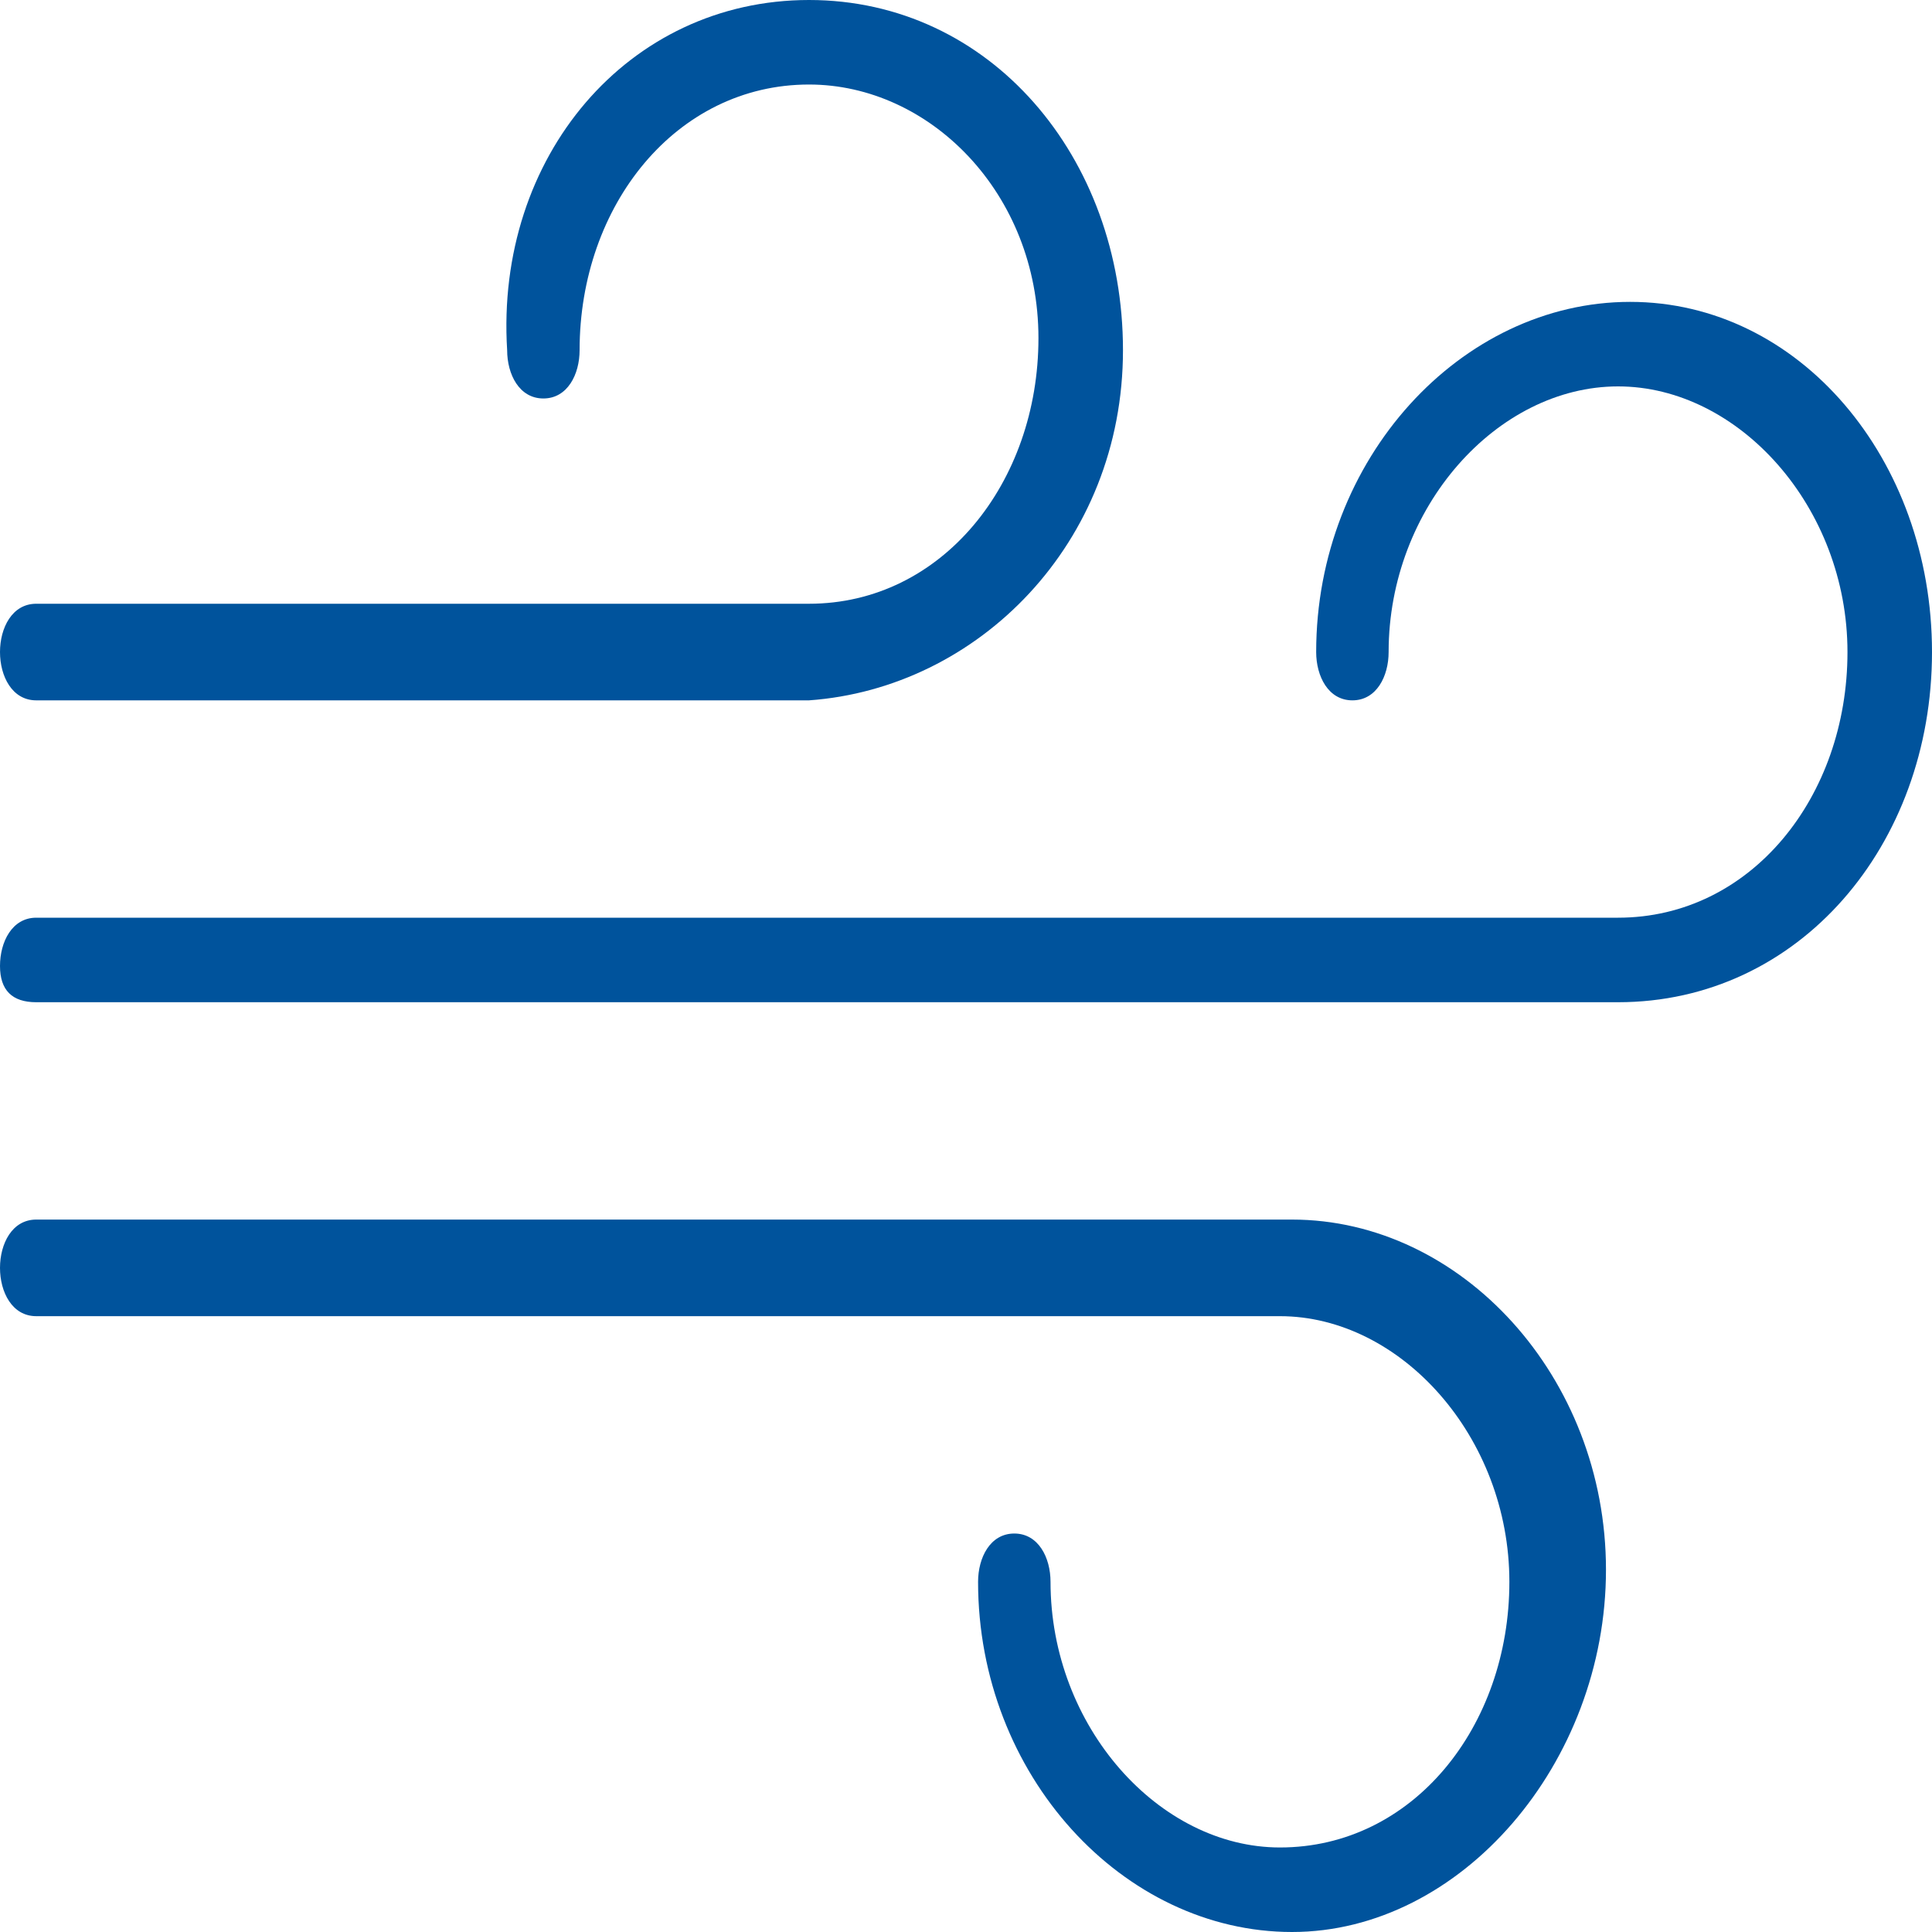
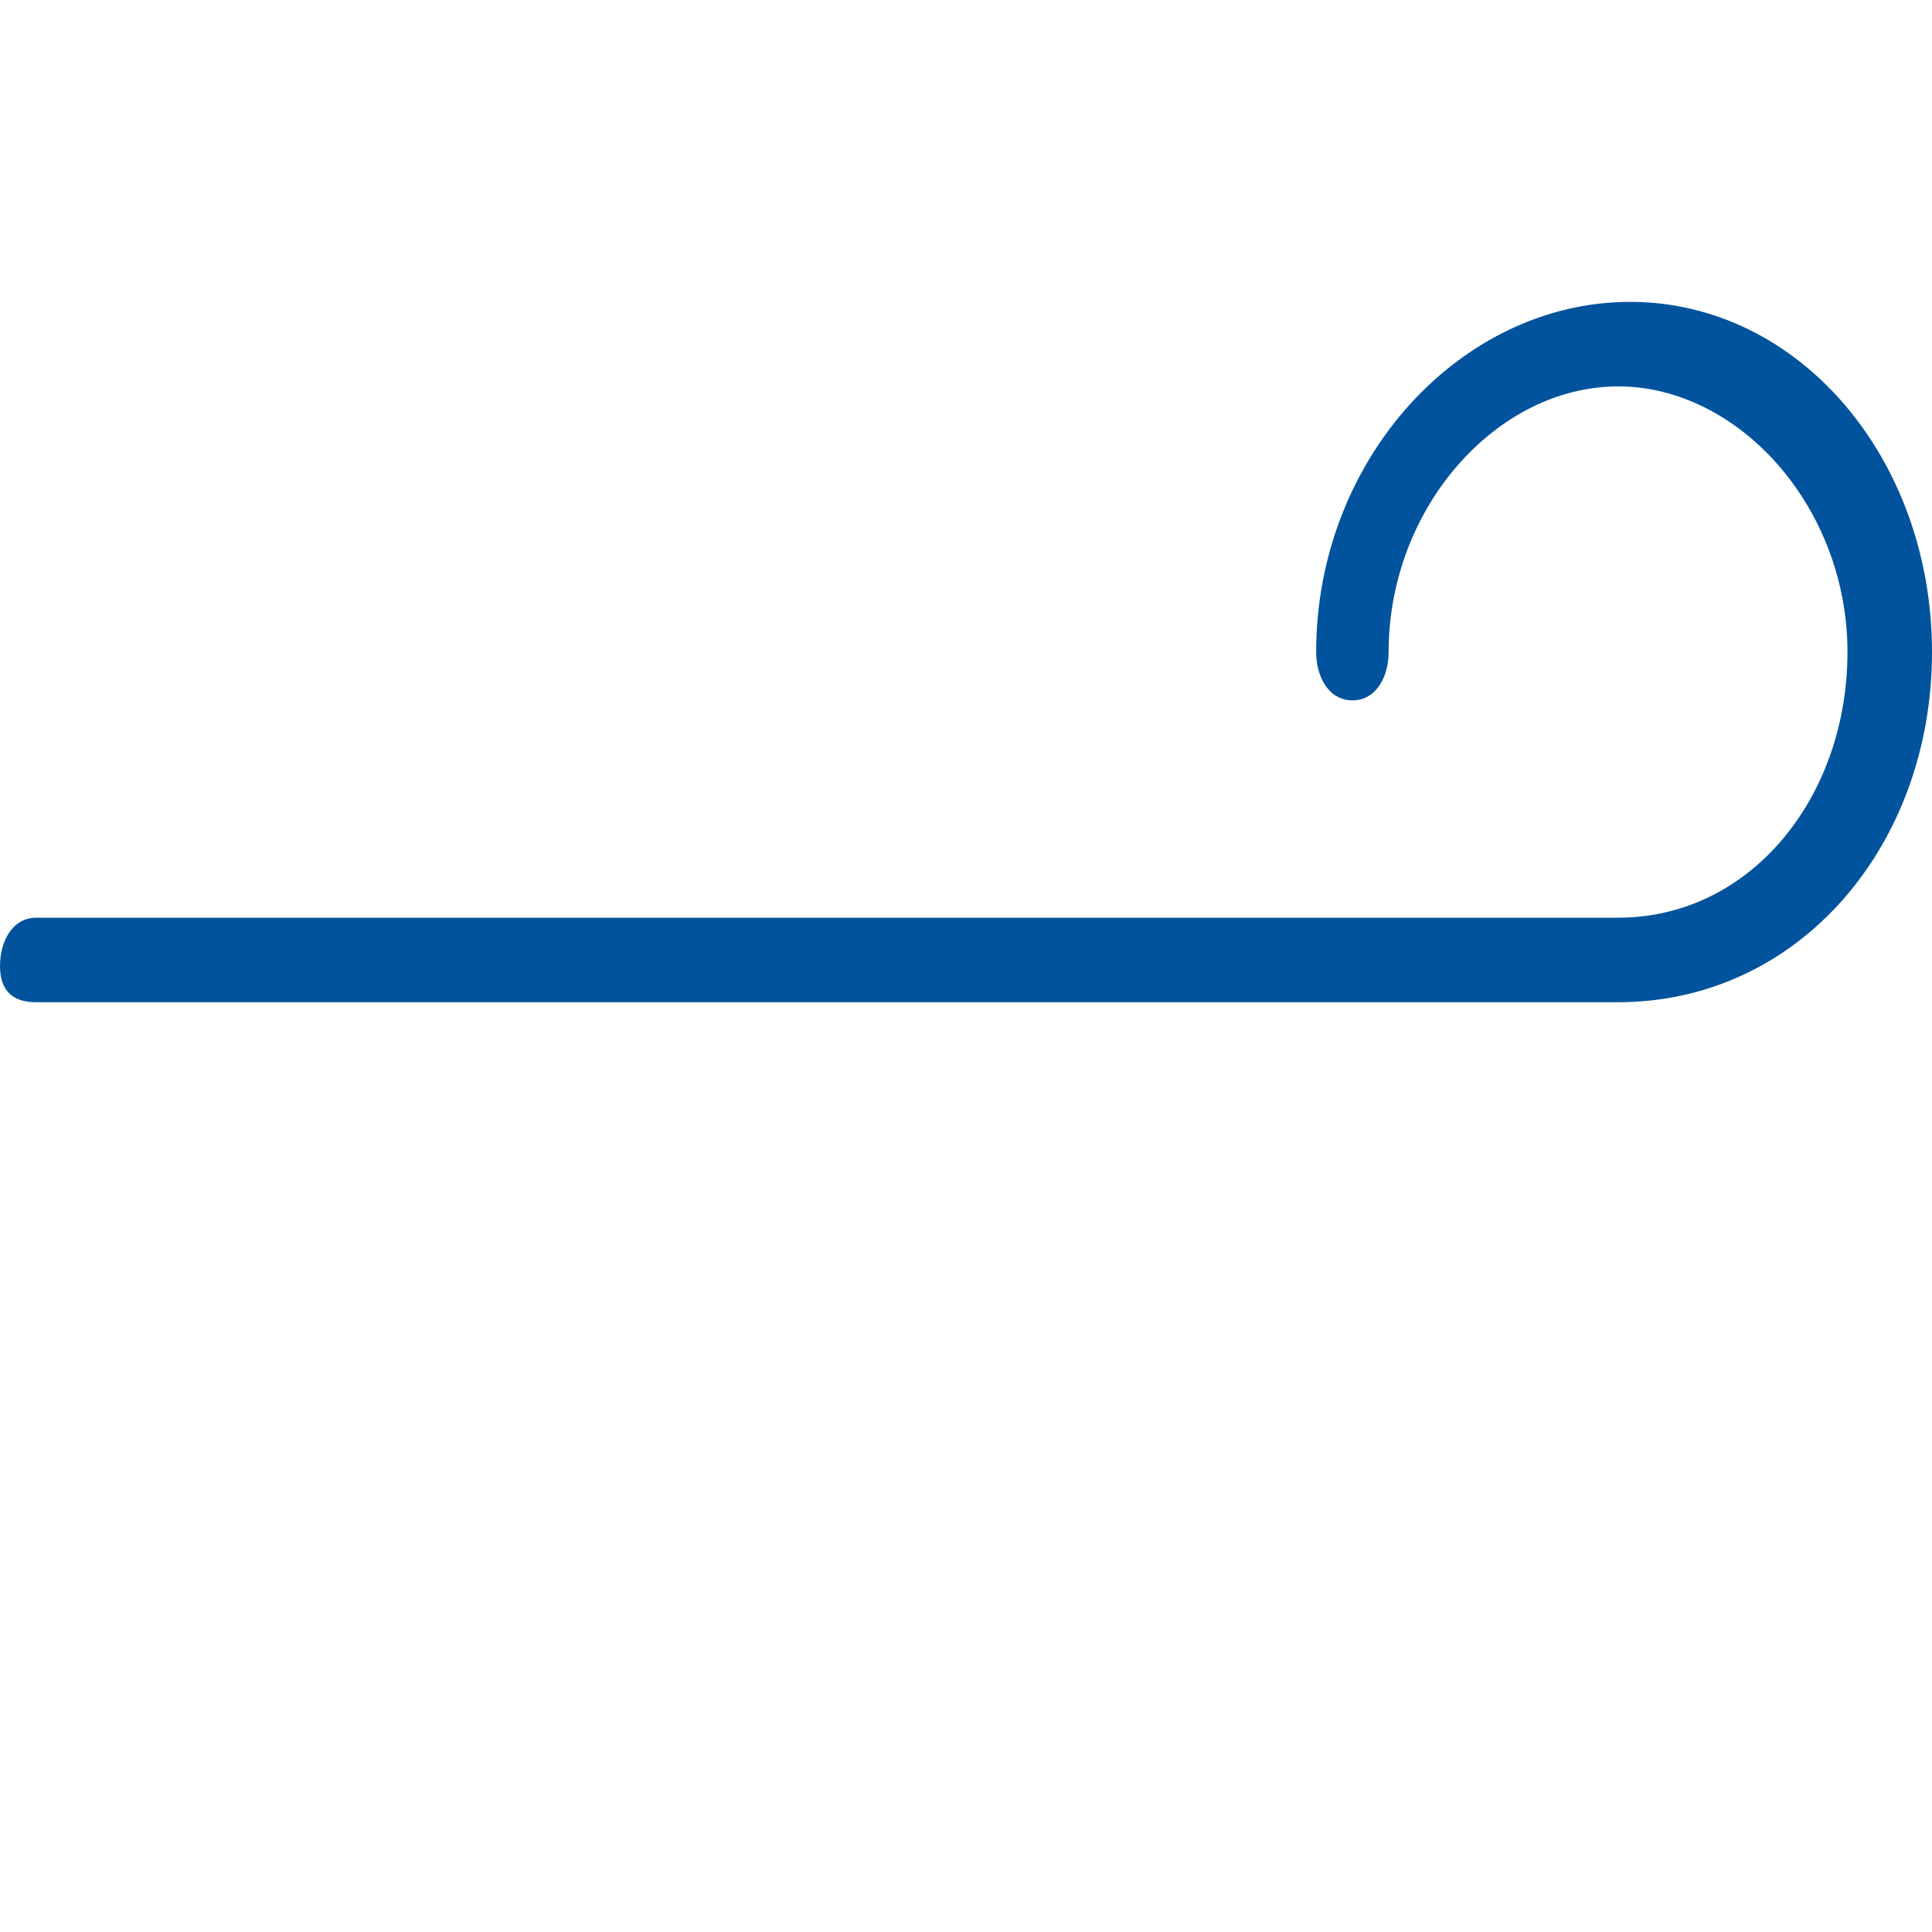
<svg xmlns="http://www.w3.org/2000/svg" version="1.1" id="Layer_1" x="0px" y="0px" viewBox="0 0 16 16" style="enable-background:new 0 0 16 16;" xml:space="preserve">
  <style type="text/css">
	.st0{fill:#00539C;}
</style>
  <g>
    <g>
      <path class="st0" d="M13.4,8.3H0.3C0.1,8.3,0,8.2,0,8s0.1-0.4,0.3-0.4h13c0,0,0,0,0.1,0c1.1,0,1.9-1,1.9-2.2s-0.9-2.2-1.9-2.2    s-1.9,1-1.9,2.2c0,0.2-0.1,0.4-0.3,0.4c-0.2,0-0.3-0.2-0.3-0.4c0-1.6,1.2-2.9,2.6-2.9S16,3.8,16,5.4C16,7,14.9,8.3,13.4,8.3    C13.4,8.3,13.4,8.3,13.4,8.3z" />
    </g>
    <g>
-       <path class="st0" d="M6.7,5.8H0.3C0.1,5.8,0,5.6,0,5.4c0-0.2,0.1-0.4,0.3-0.4h6.3c0,0,0,0,0.1,0c1.1,0,1.9-1,1.9-2.2    S7.7,0.7,6.7,0.7c-1.1,0-1.9,1-1.9,2.2c0,0.2-0.1,0.4-0.3,0.4c-0.2,0-0.3-0.2-0.3-0.4C4.1,1.3,5.2,0,6.7,0s2.6,1.3,2.6,2.9    C9.3,4.5,8.1,5.7,6.7,5.8C6.7,5.8,6.7,5.8,6.7,5.8z" />
-     </g>
+       </g>
    <g>
-       <path class="st0" d="M10.7,16c-1.4,0-2.6-1.3-2.6-2.9c0-0.2,0.1-0.4,0.3-0.4s0.3,0.2,0.3,0.4c0,1.2,0.9,2.2,1.9,2.2    c1.1,0,1.9-1,1.9-2.2s-0.9-2.2-1.9-2.2H0.3c-0.2,0-0.3-0.2-0.3-0.4c0-0.2,0.1-0.4,0.3-0.4h10.4c1.4,0,2.6,1.3,2.6,2.9    S12.1,16,10.7,16z" />
-     </g>
+       </g>
  </g>
</svg>